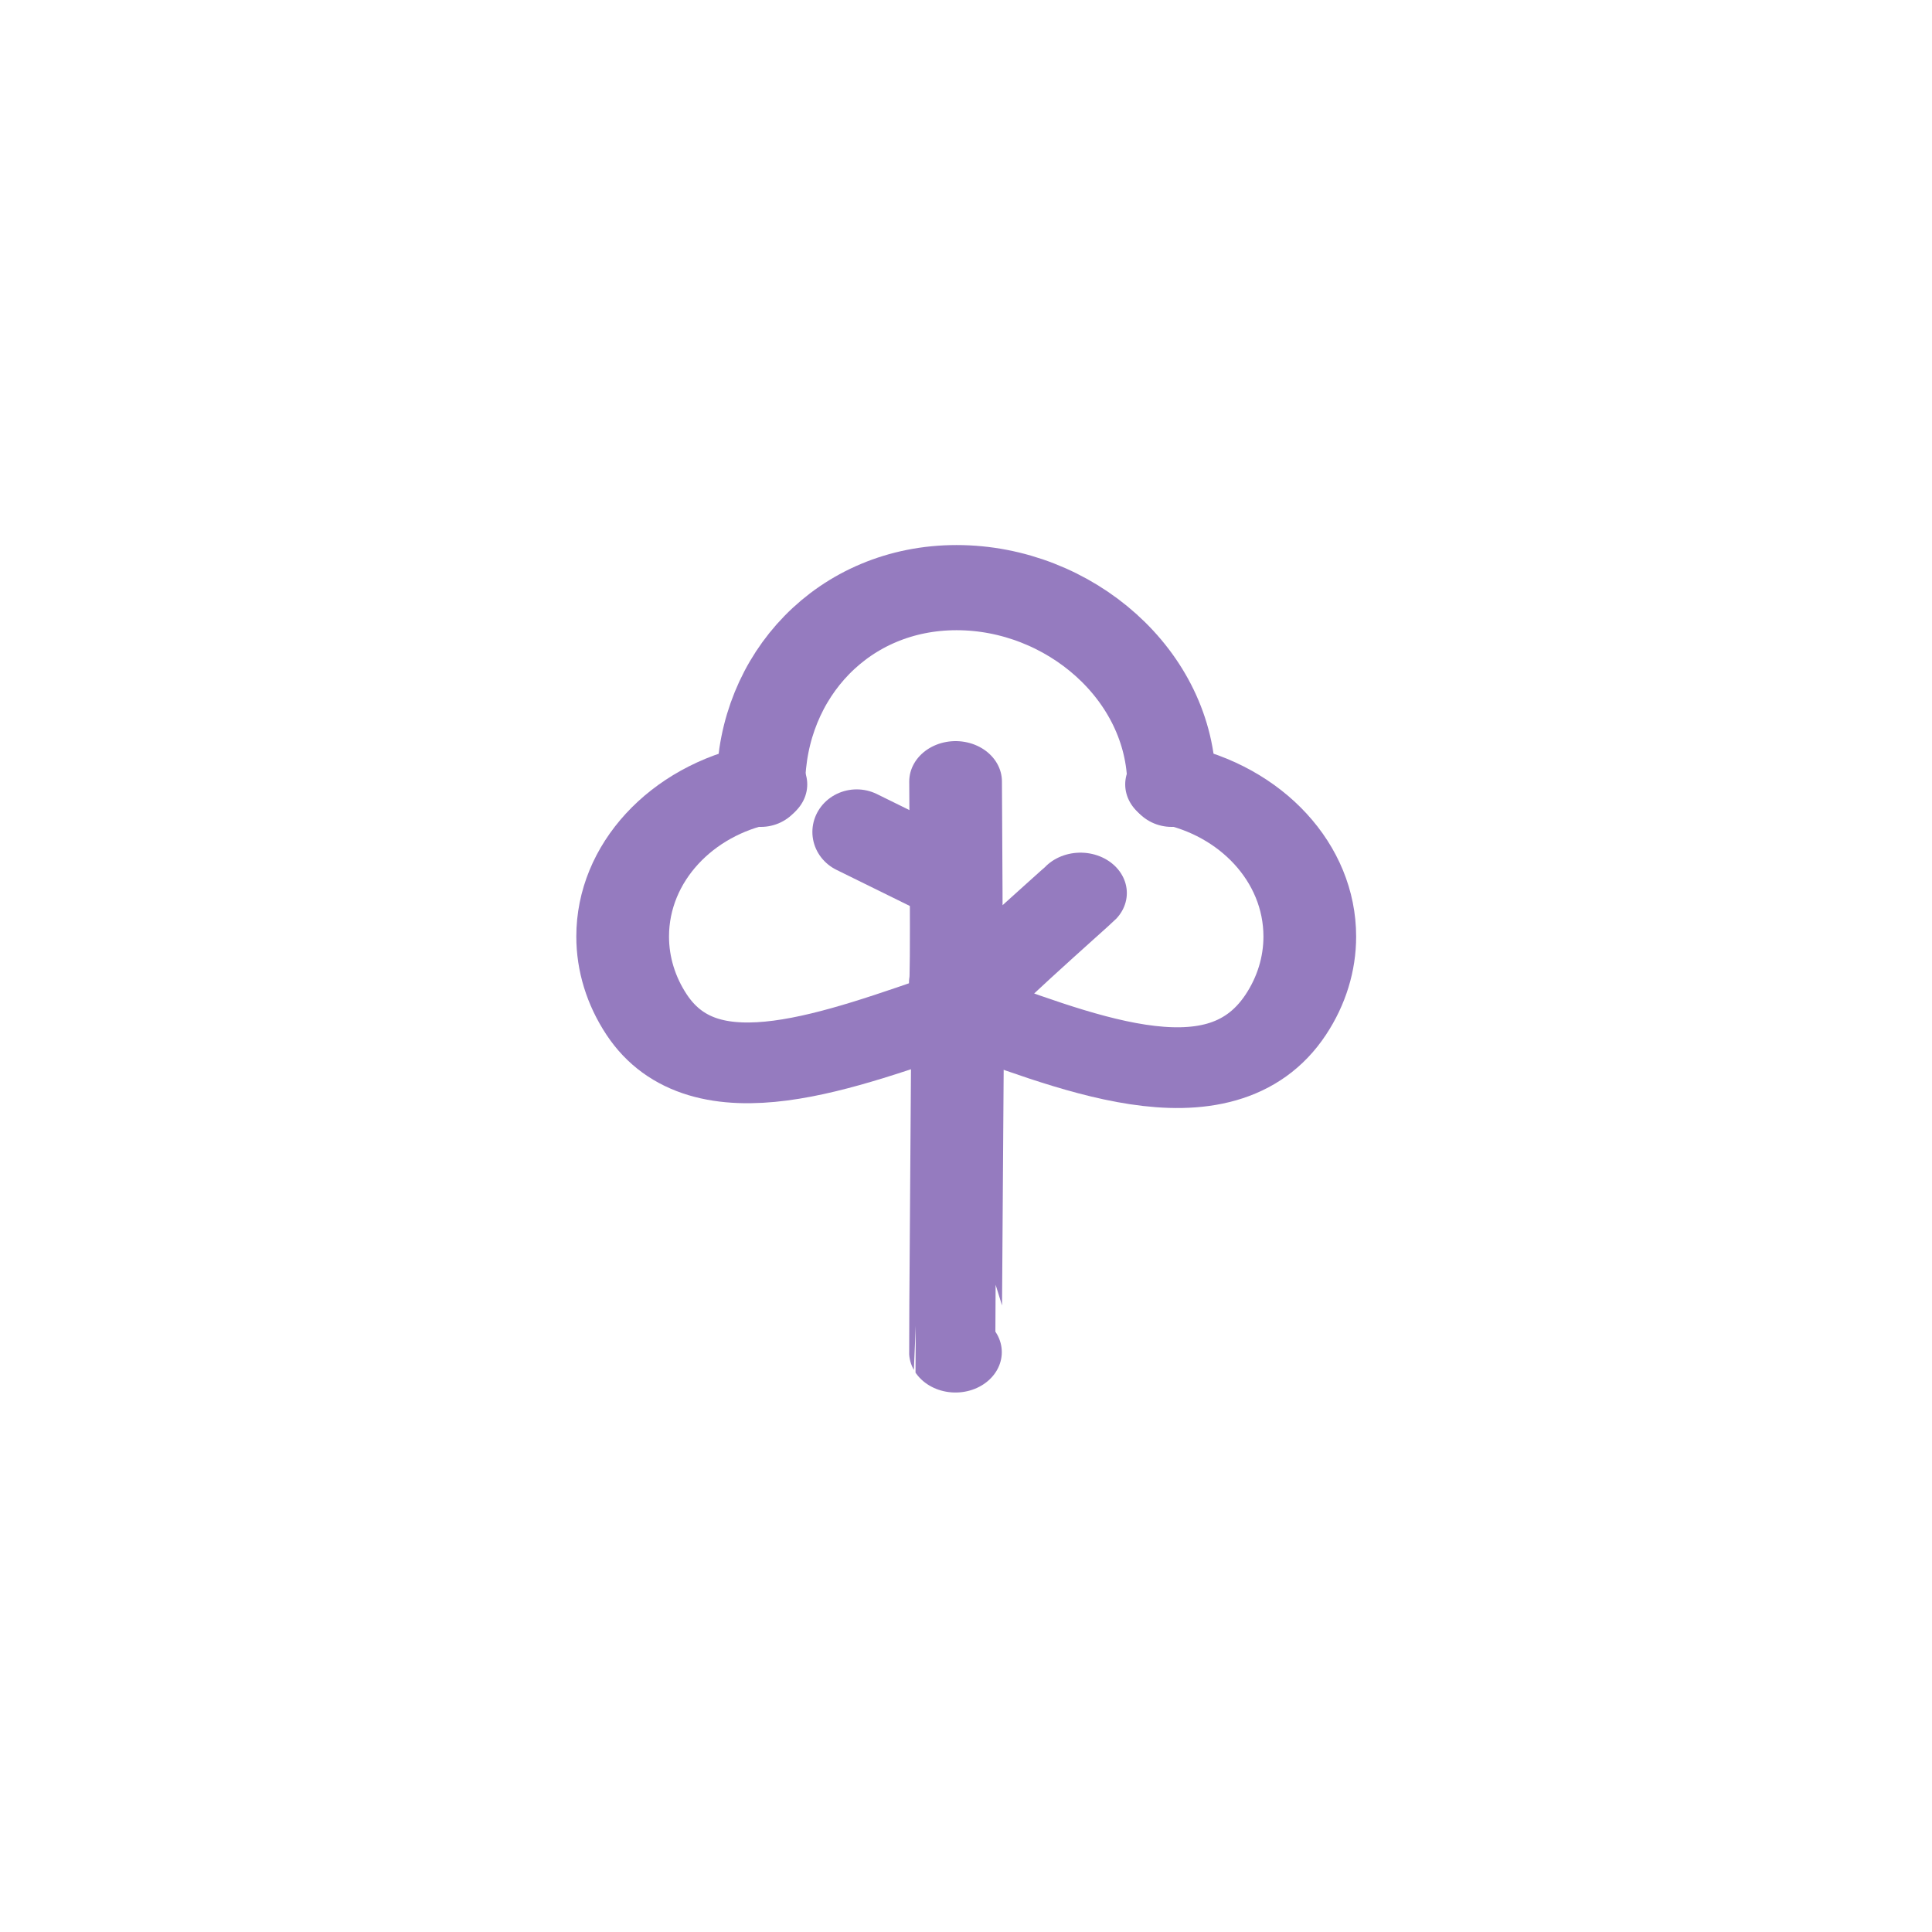
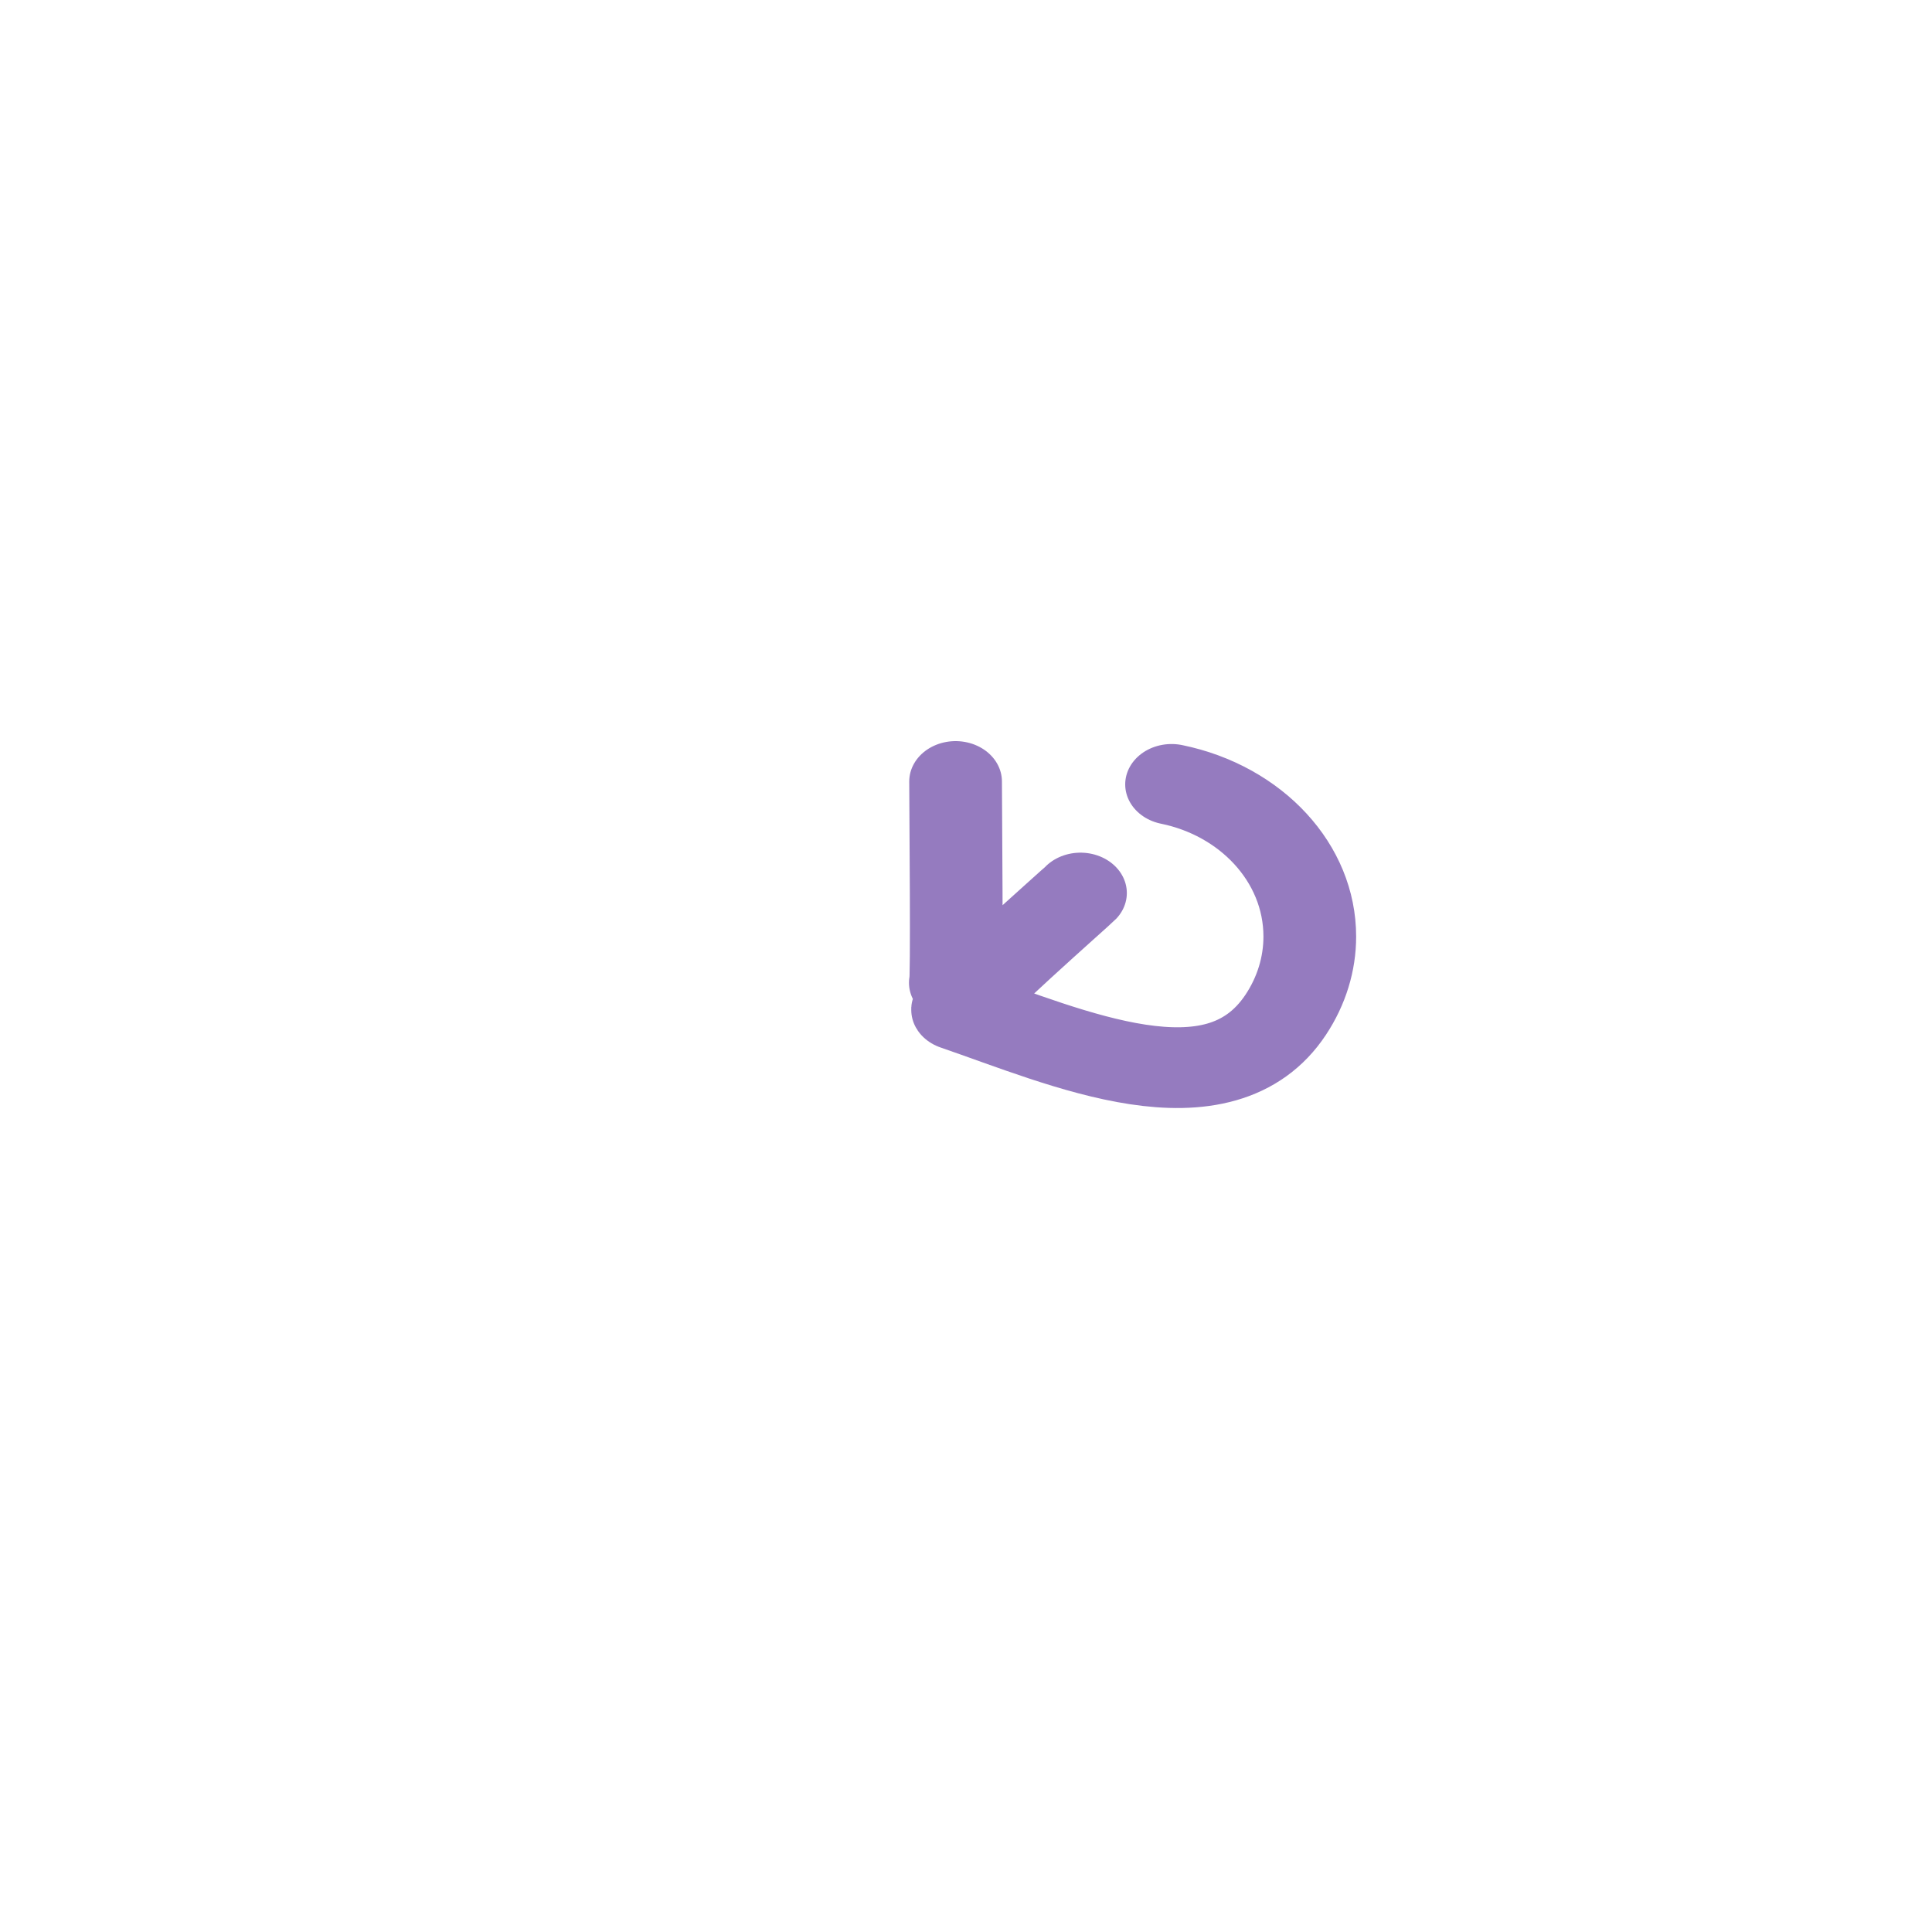
<svg xmlns="http://www.w3.org/2000/svg" style="fill-rule:evenodd;clip-rule:evenodd;stroke-linecap:round;stroke-linejoin:round;stroke-miterlimit:1.5;" xml:space="preserve" version="1.1" viewBox="0 0 2363 2363" height="100%" width="100%">
  <g transform="matrix(1.051,0,0,0.873,393.011,202.996)" id="图层2">
    <g transform="matrix(0.845,0,0,0.886,195.155,-19.431)">
      <path style="fill:none;stroke:rgb(149,123,191);stroke-width:127.67px;" d="M642.188,1313.5C644.85,1319.59 642.572,1034.36 642.543,995.229M939.981,999.828C1049.05,1025.44 1130.36,1123.51 1130.36,1240.43C1130.36,1283.81 1118.95,1326.42 1097.28,1363.99C1004.94,1524.06 796.442,1416.15 645.34,1356.5C640.7,1348.46 810.14,1176.97 814.562,1171.61" />
    </g>
    <g transform="matrix(0.845,0,0,0.886,-187.195,-19.431)">
-       <path style="fill:none;stroke:rgb(149,123,191);stroke-width:127.67px;" d="M1094.85,1897.6C1094.57,1897.13 1097.64,1431.68 1098,1356.5C936.768,1419.55 750.621,1504.42 669.609,1363.99C647.938,1326.42 636.529,1283.81 636.529,1240.43C636.529,1123.51 717.839,1025.44 826.906,999.828" />
-     </g>
+       </g>
    <g transform="matrix(1.033,0,0,1.195,-384.204,-409.709)">
-       <path style="fill:none;stroke:rgb(149,123,191);stroke-width:99.84px;" d="M1087.17,1181.1L975.047,1123.65M867.097,1067.8C868.198,939.812 960.581,837.205 1087.59,837.205C1214.61,837.205 1328.72,939.812 1329.82,1067.8" />
-     </g>
+       </g>
  </g>
</svg>